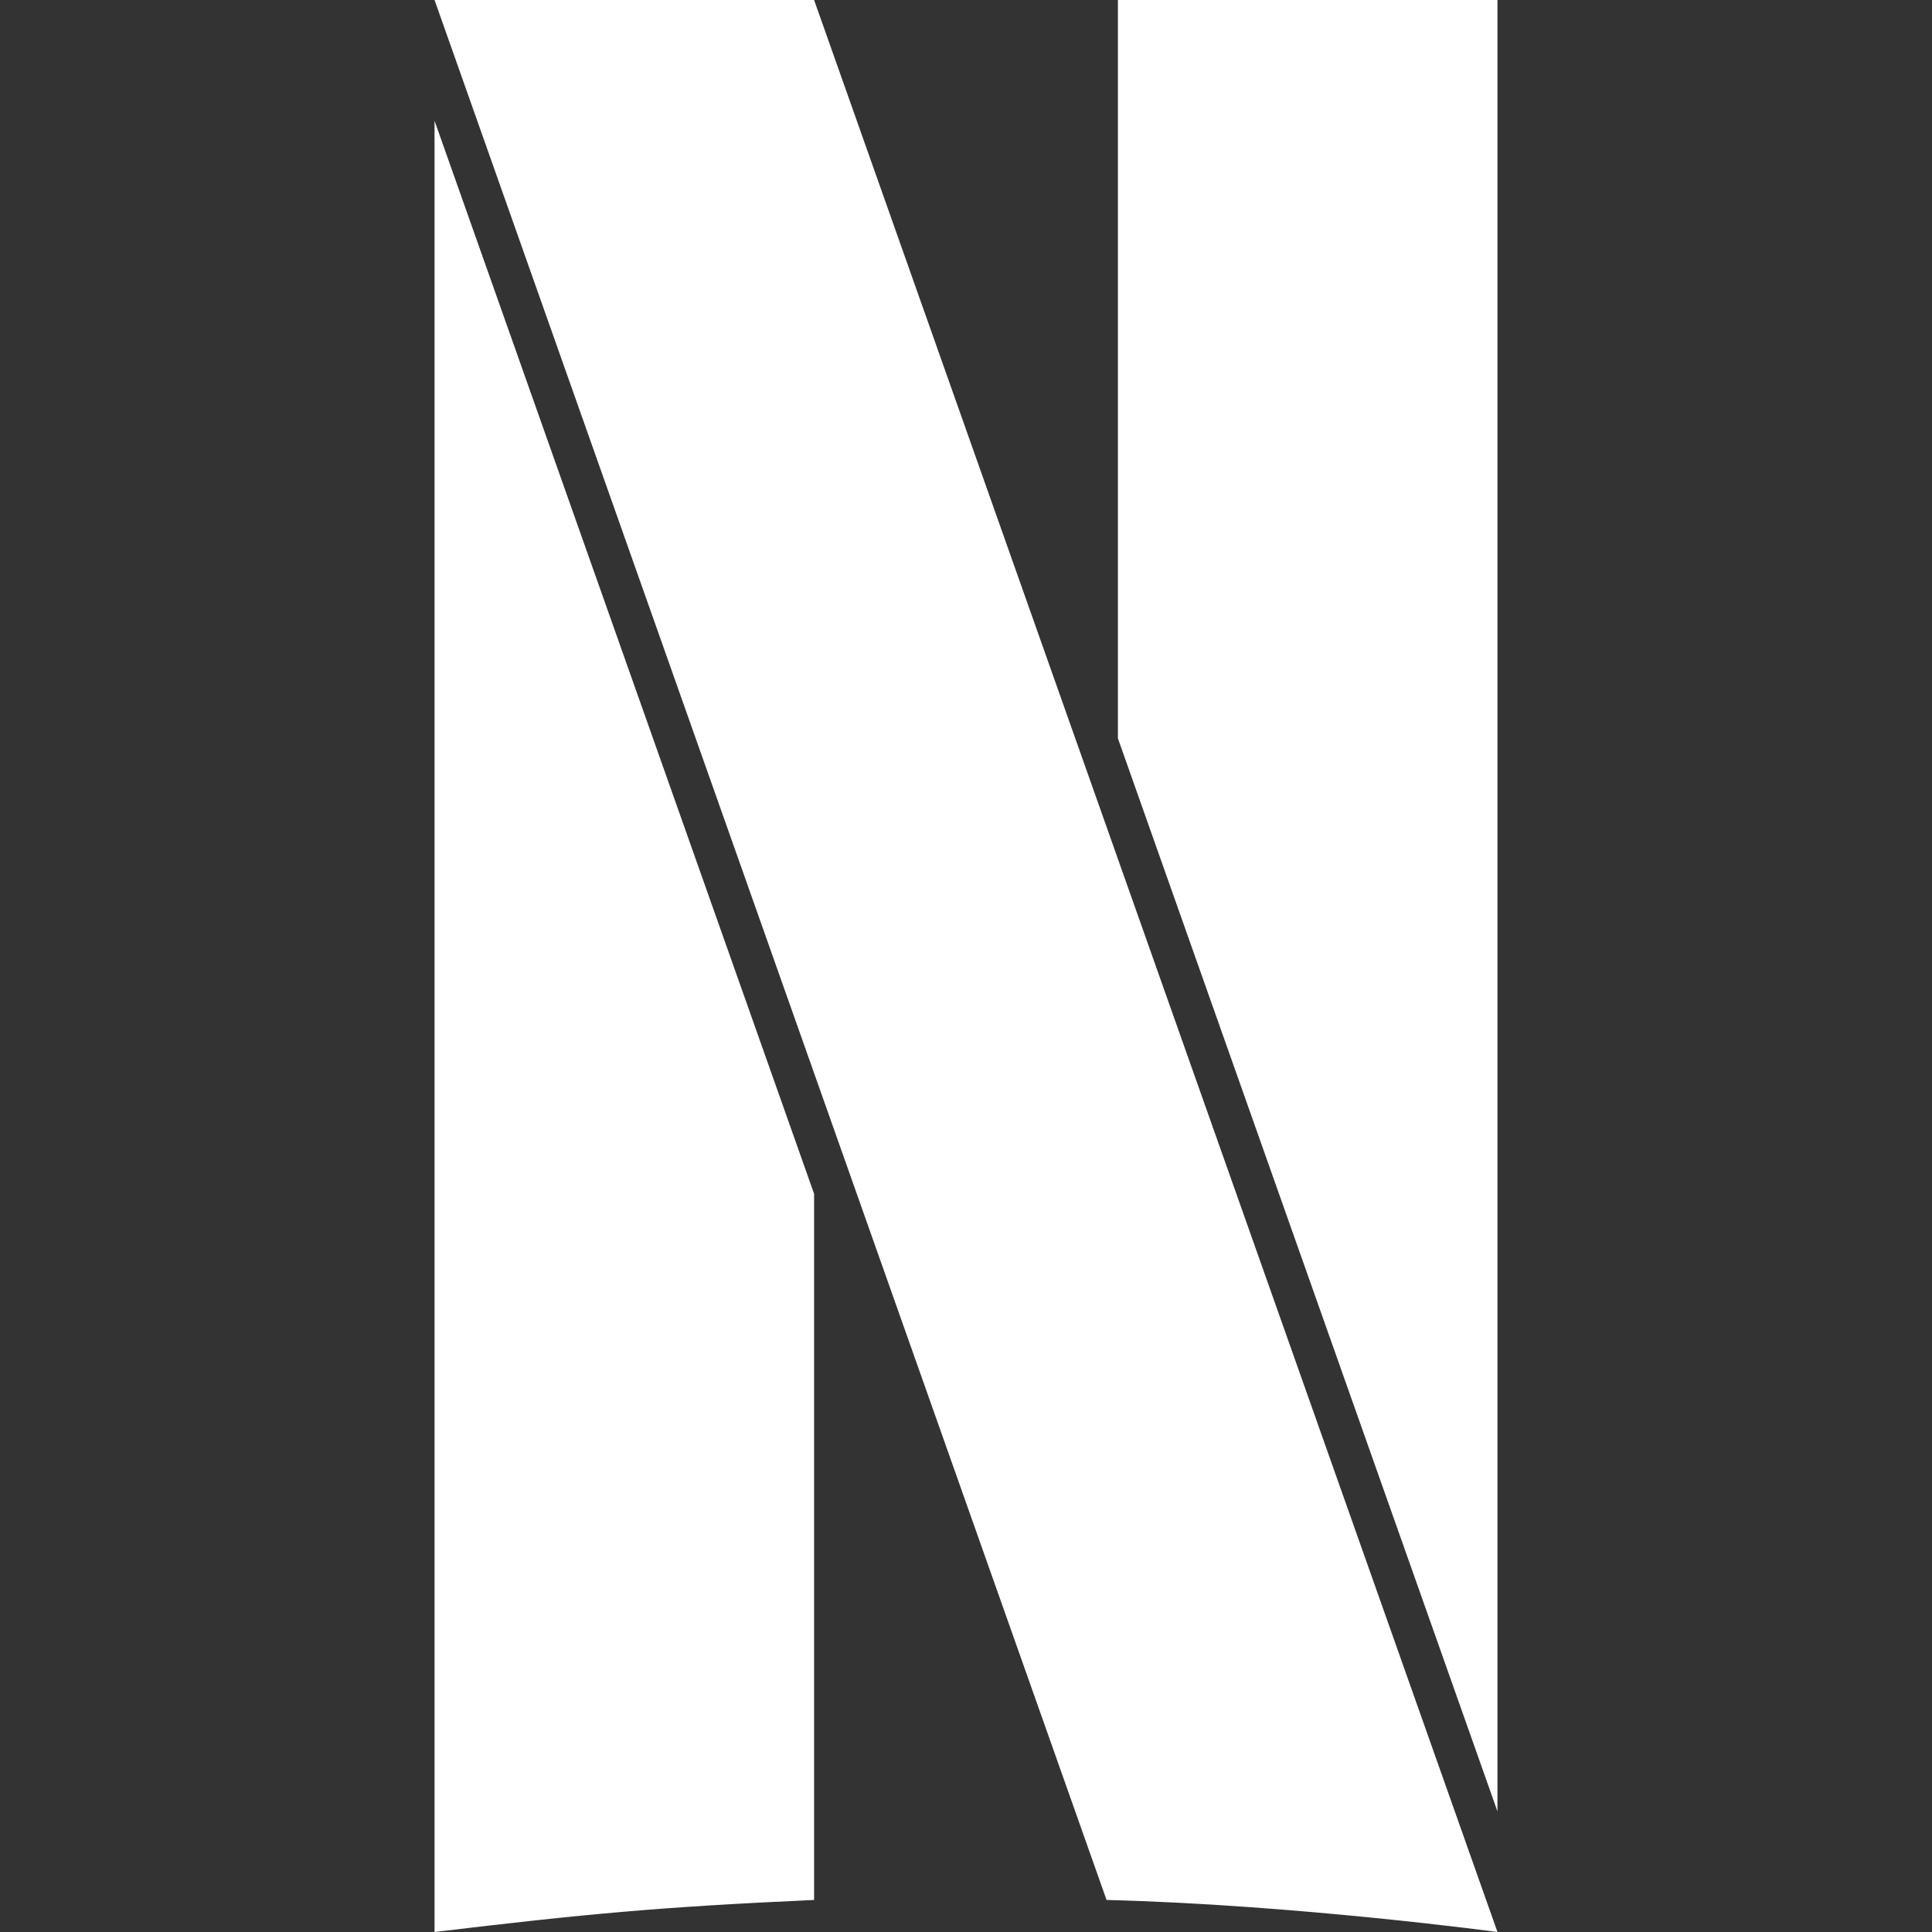
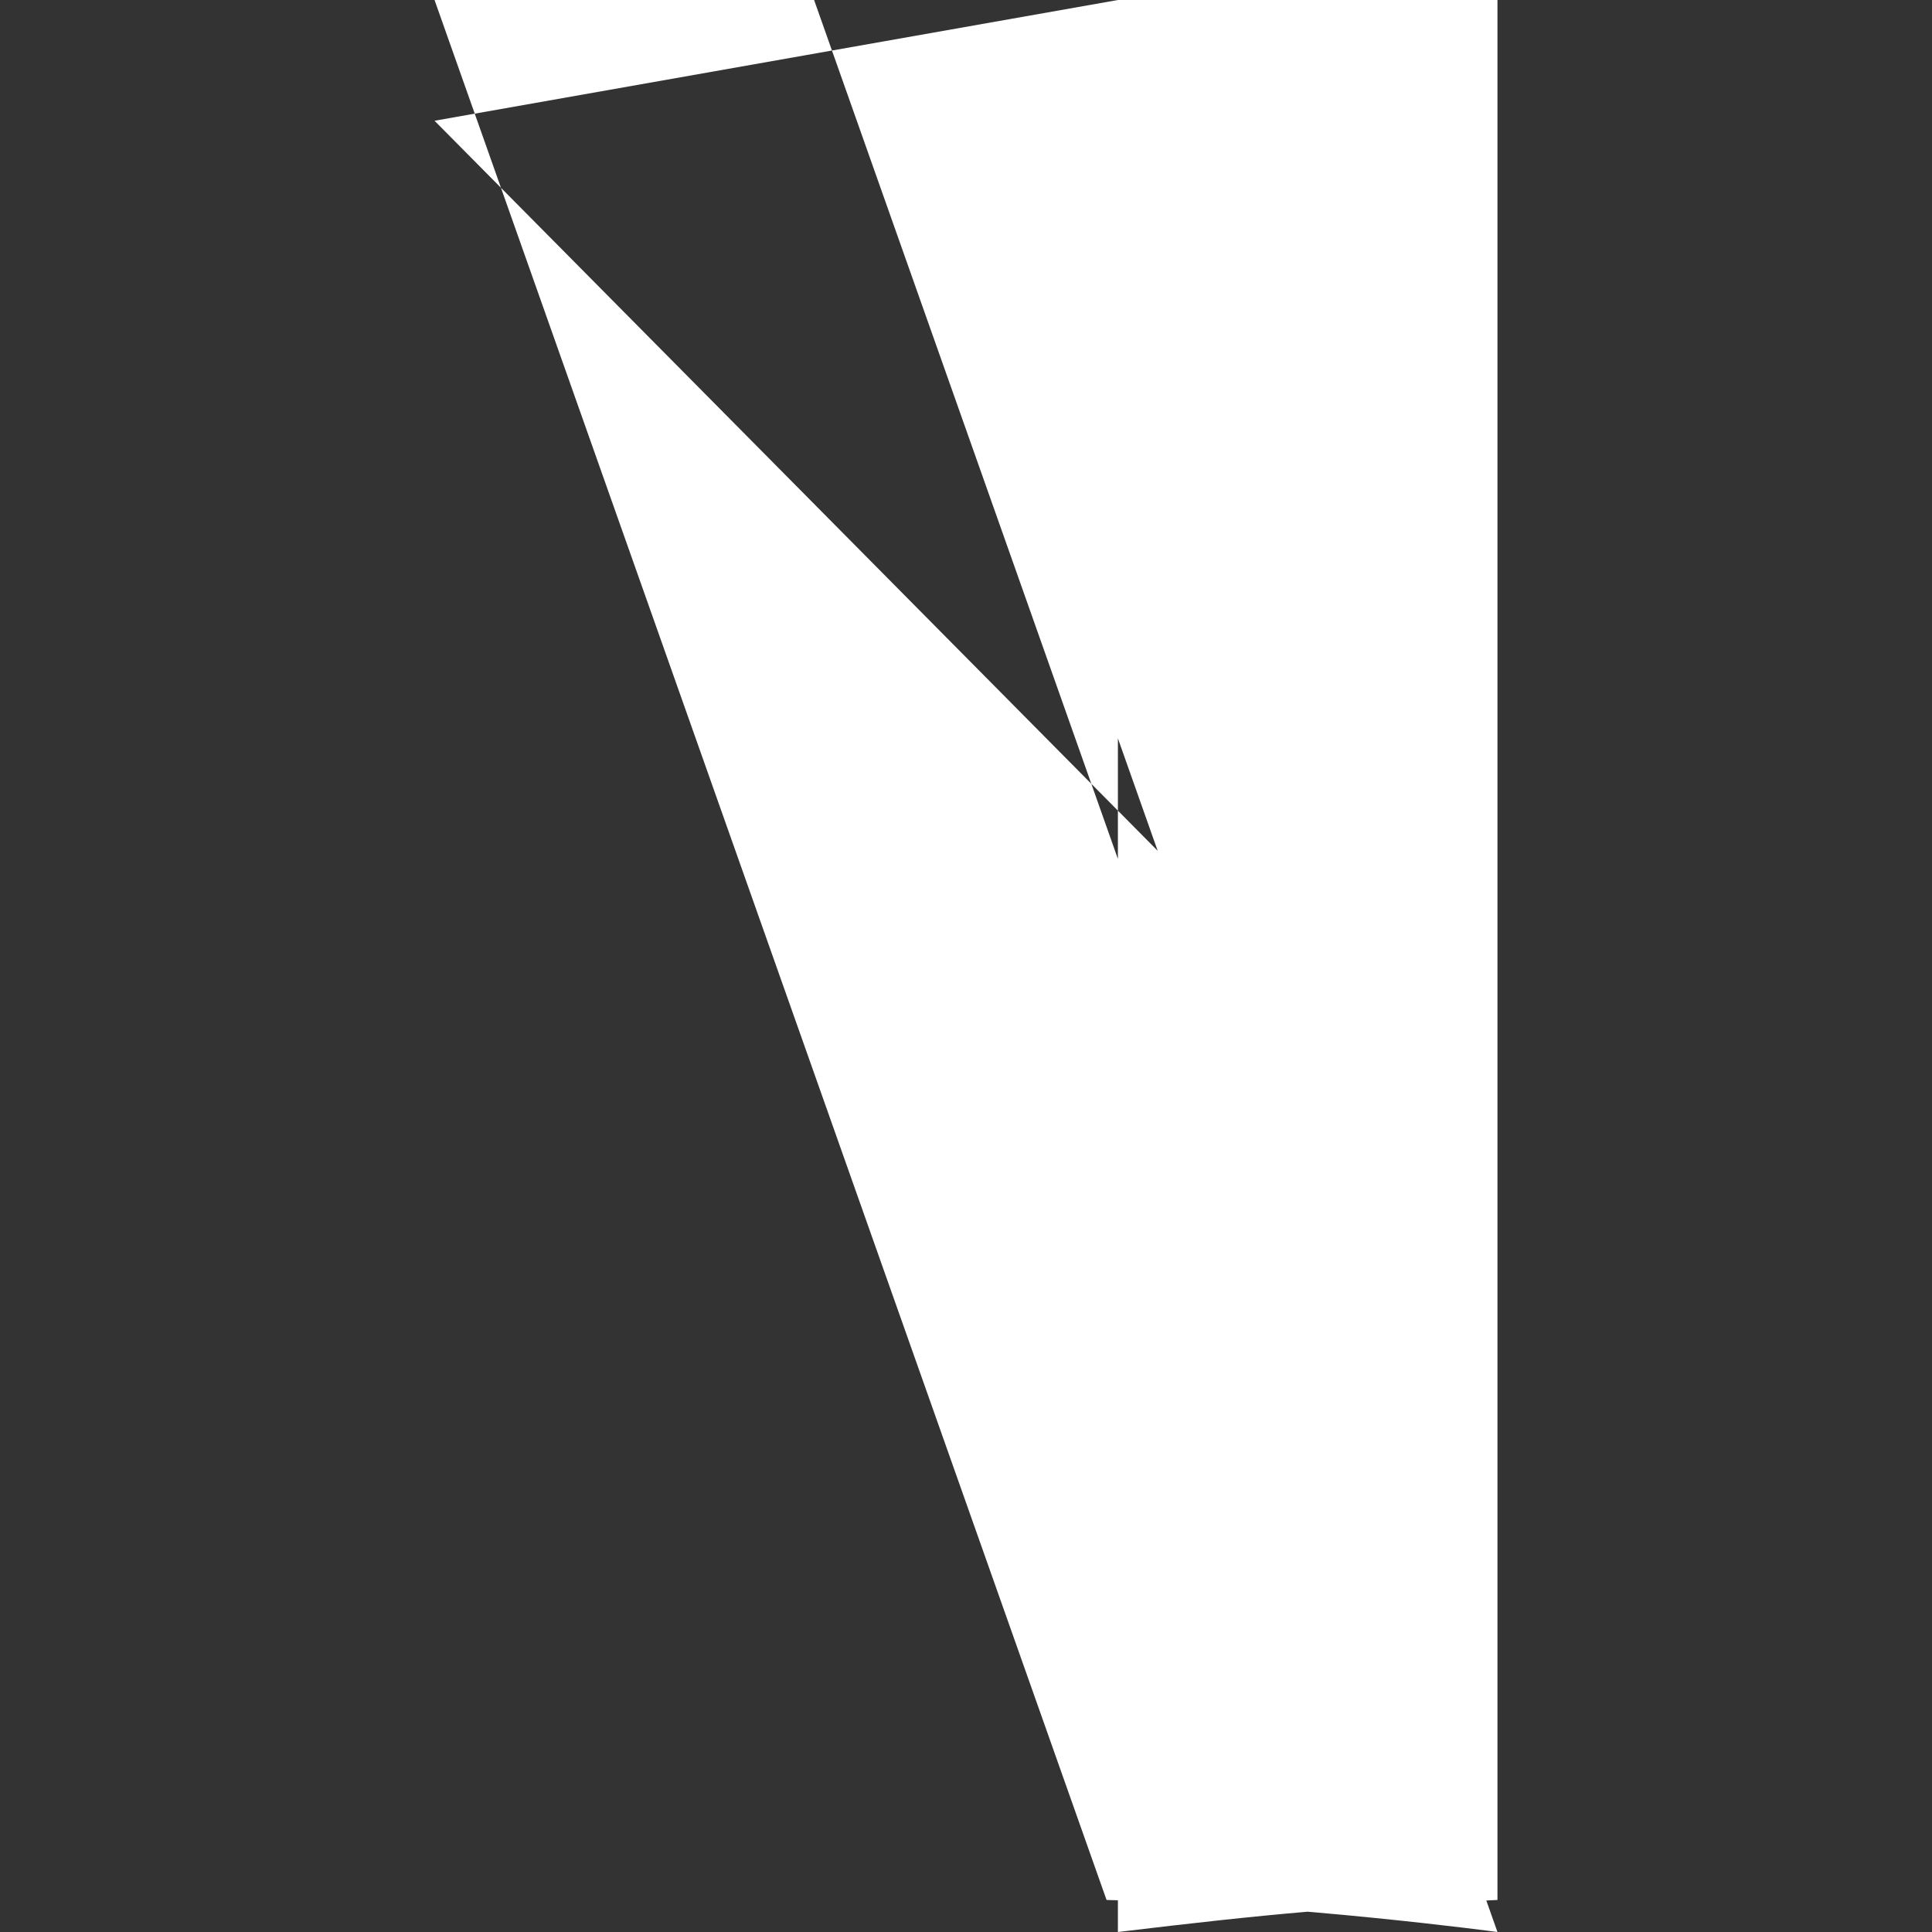
<svg xmlns="http://www.w3.org/2000/svg" role="img" viewBox="0 0 24 24">
  <rect x="0" y="0" width="24" height="24" fill="#333333" stroke="none" />
  <title>Netflix</title>
-   <path fill="white" d="m5.398 0 8.348 23.602c2.346.059 4.856.398 4.856.398L10.113 0H5.398zm8.489 0v9.172l4.715 13.33V0h-4.715zM5.398 1.5V24c1.873-.225 2.81-.312 4.715-.398V14.83L5.398 1.5z" />
+   <path fill="white" d="m5.398 0 8.348 23.602c2.346.059 4.856.398 4.856.398L10.113 0H5.398zm8.489 0v9.172l4.715 13.33V0h-4.715zV24c1.873-.225 2.81-.312 4.715-.398V14.83L5.398 1.5z" />
</svg>